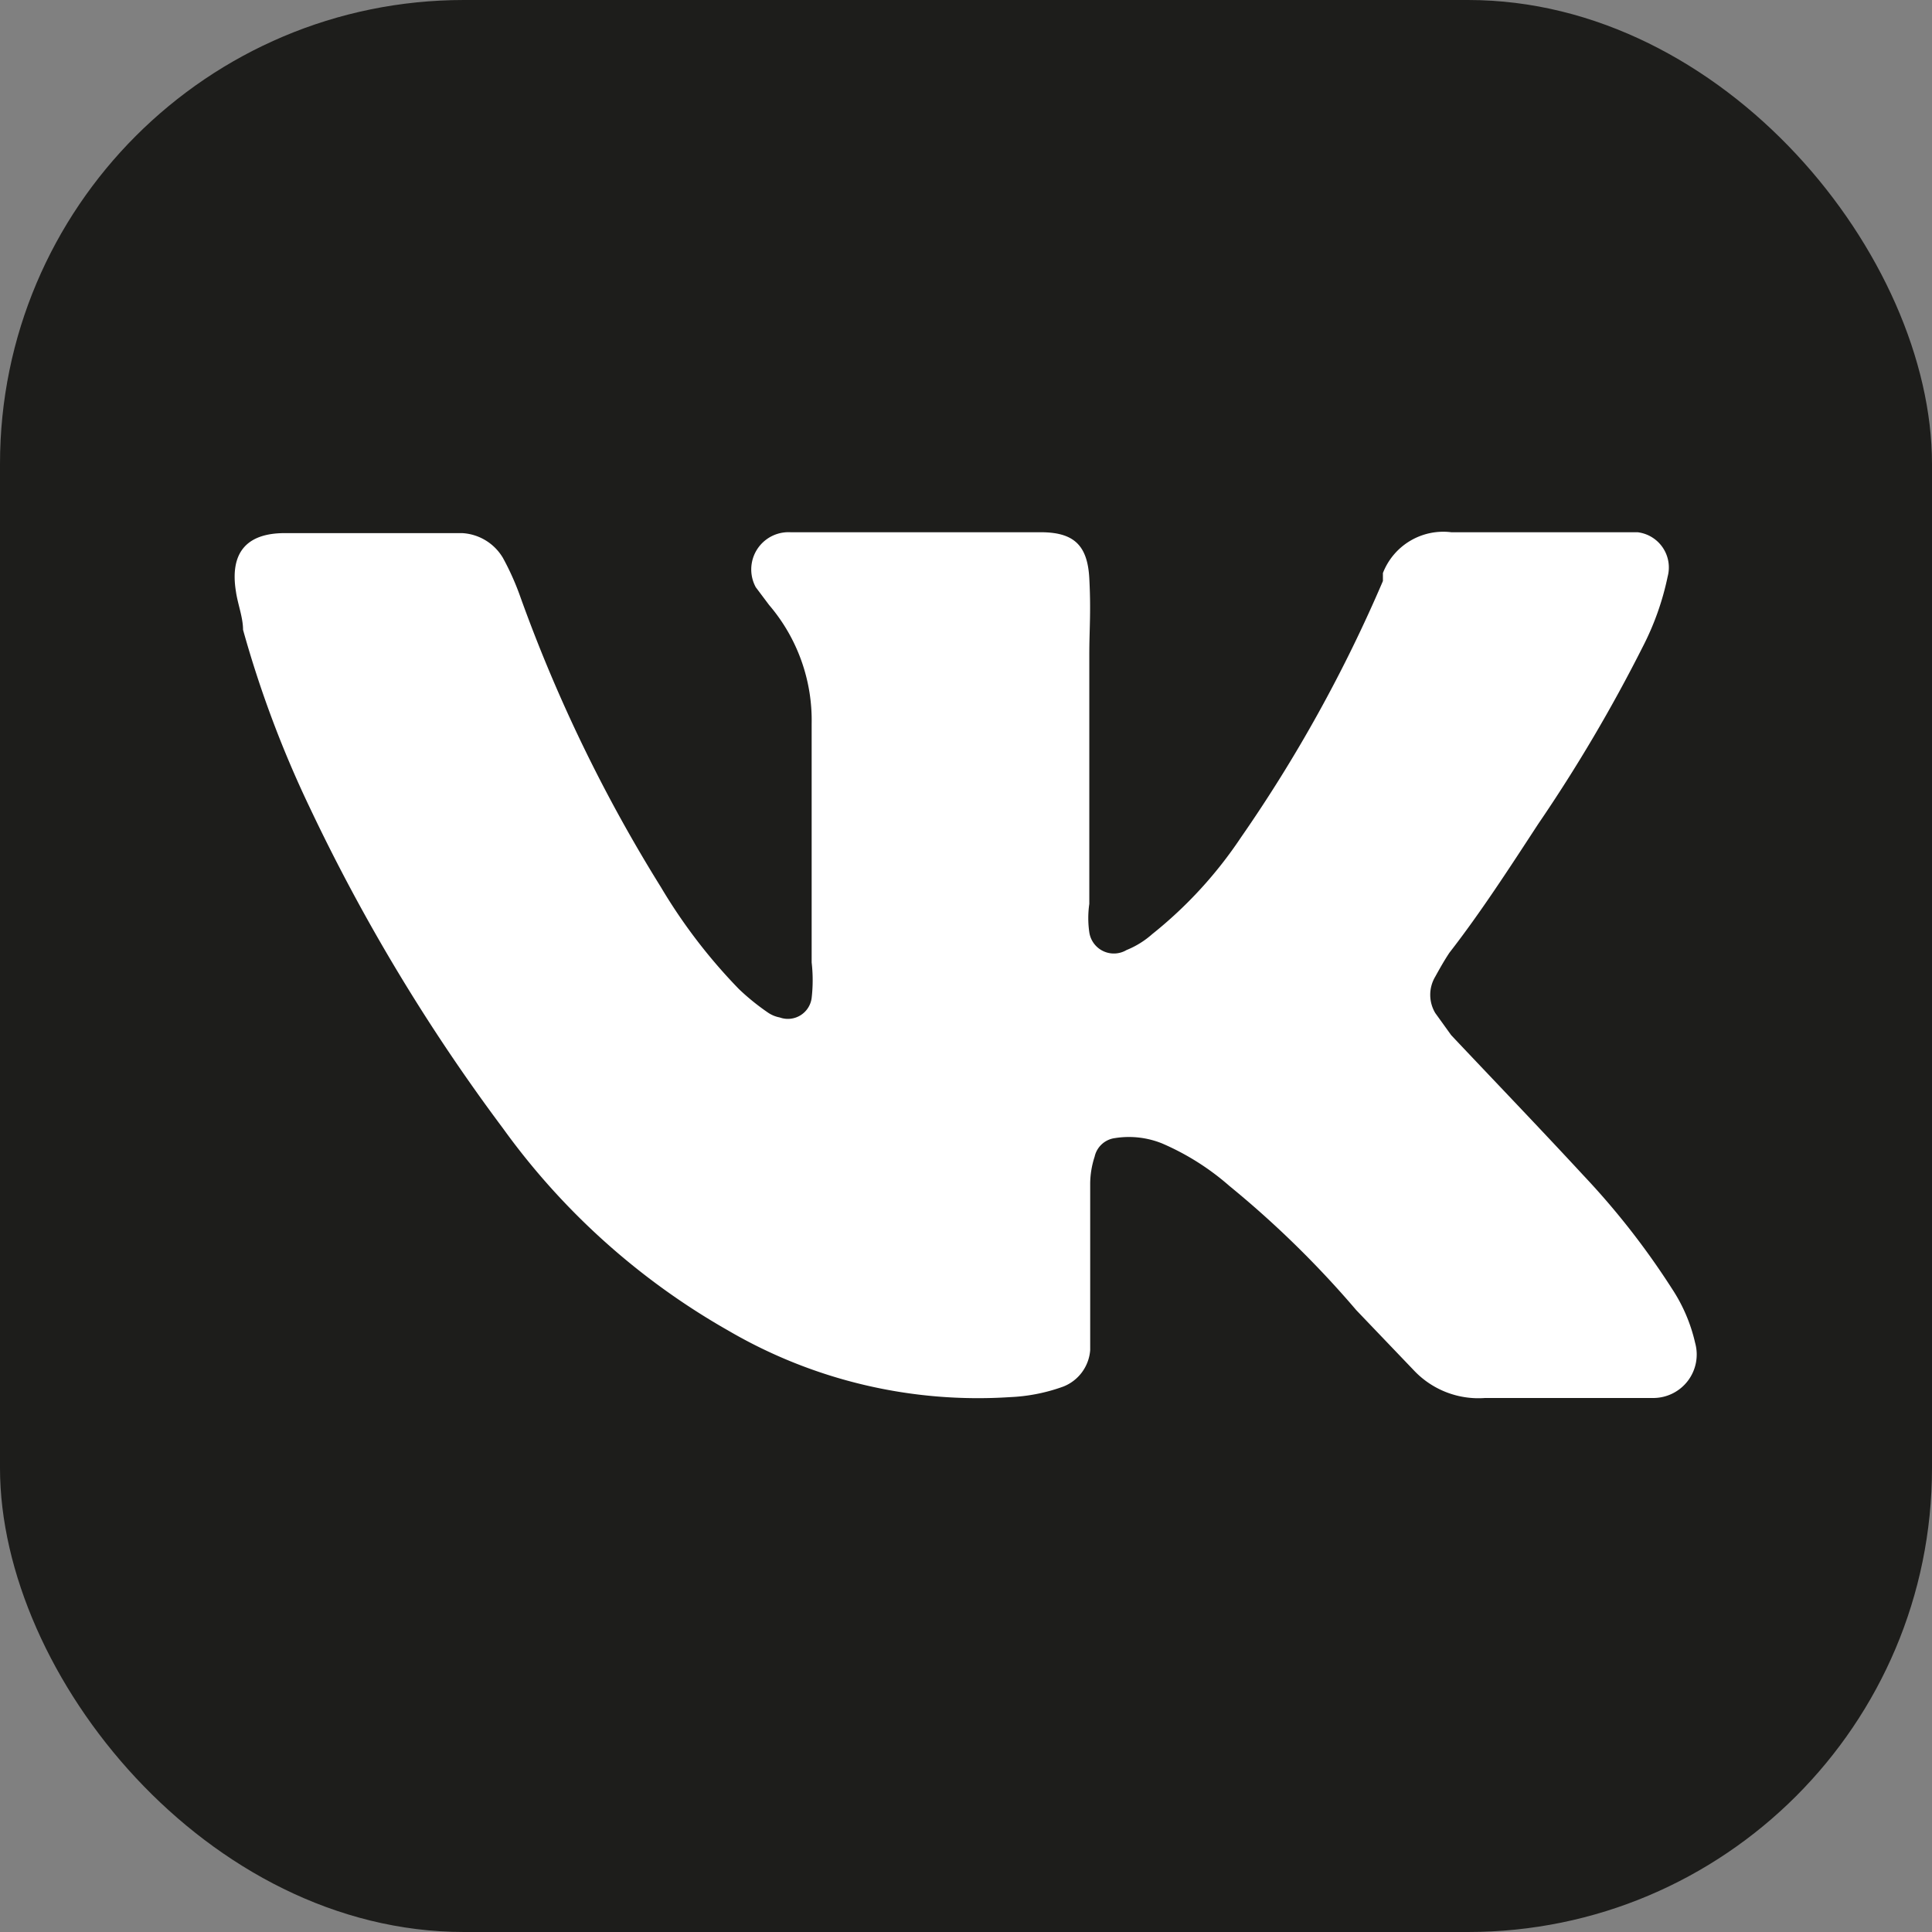
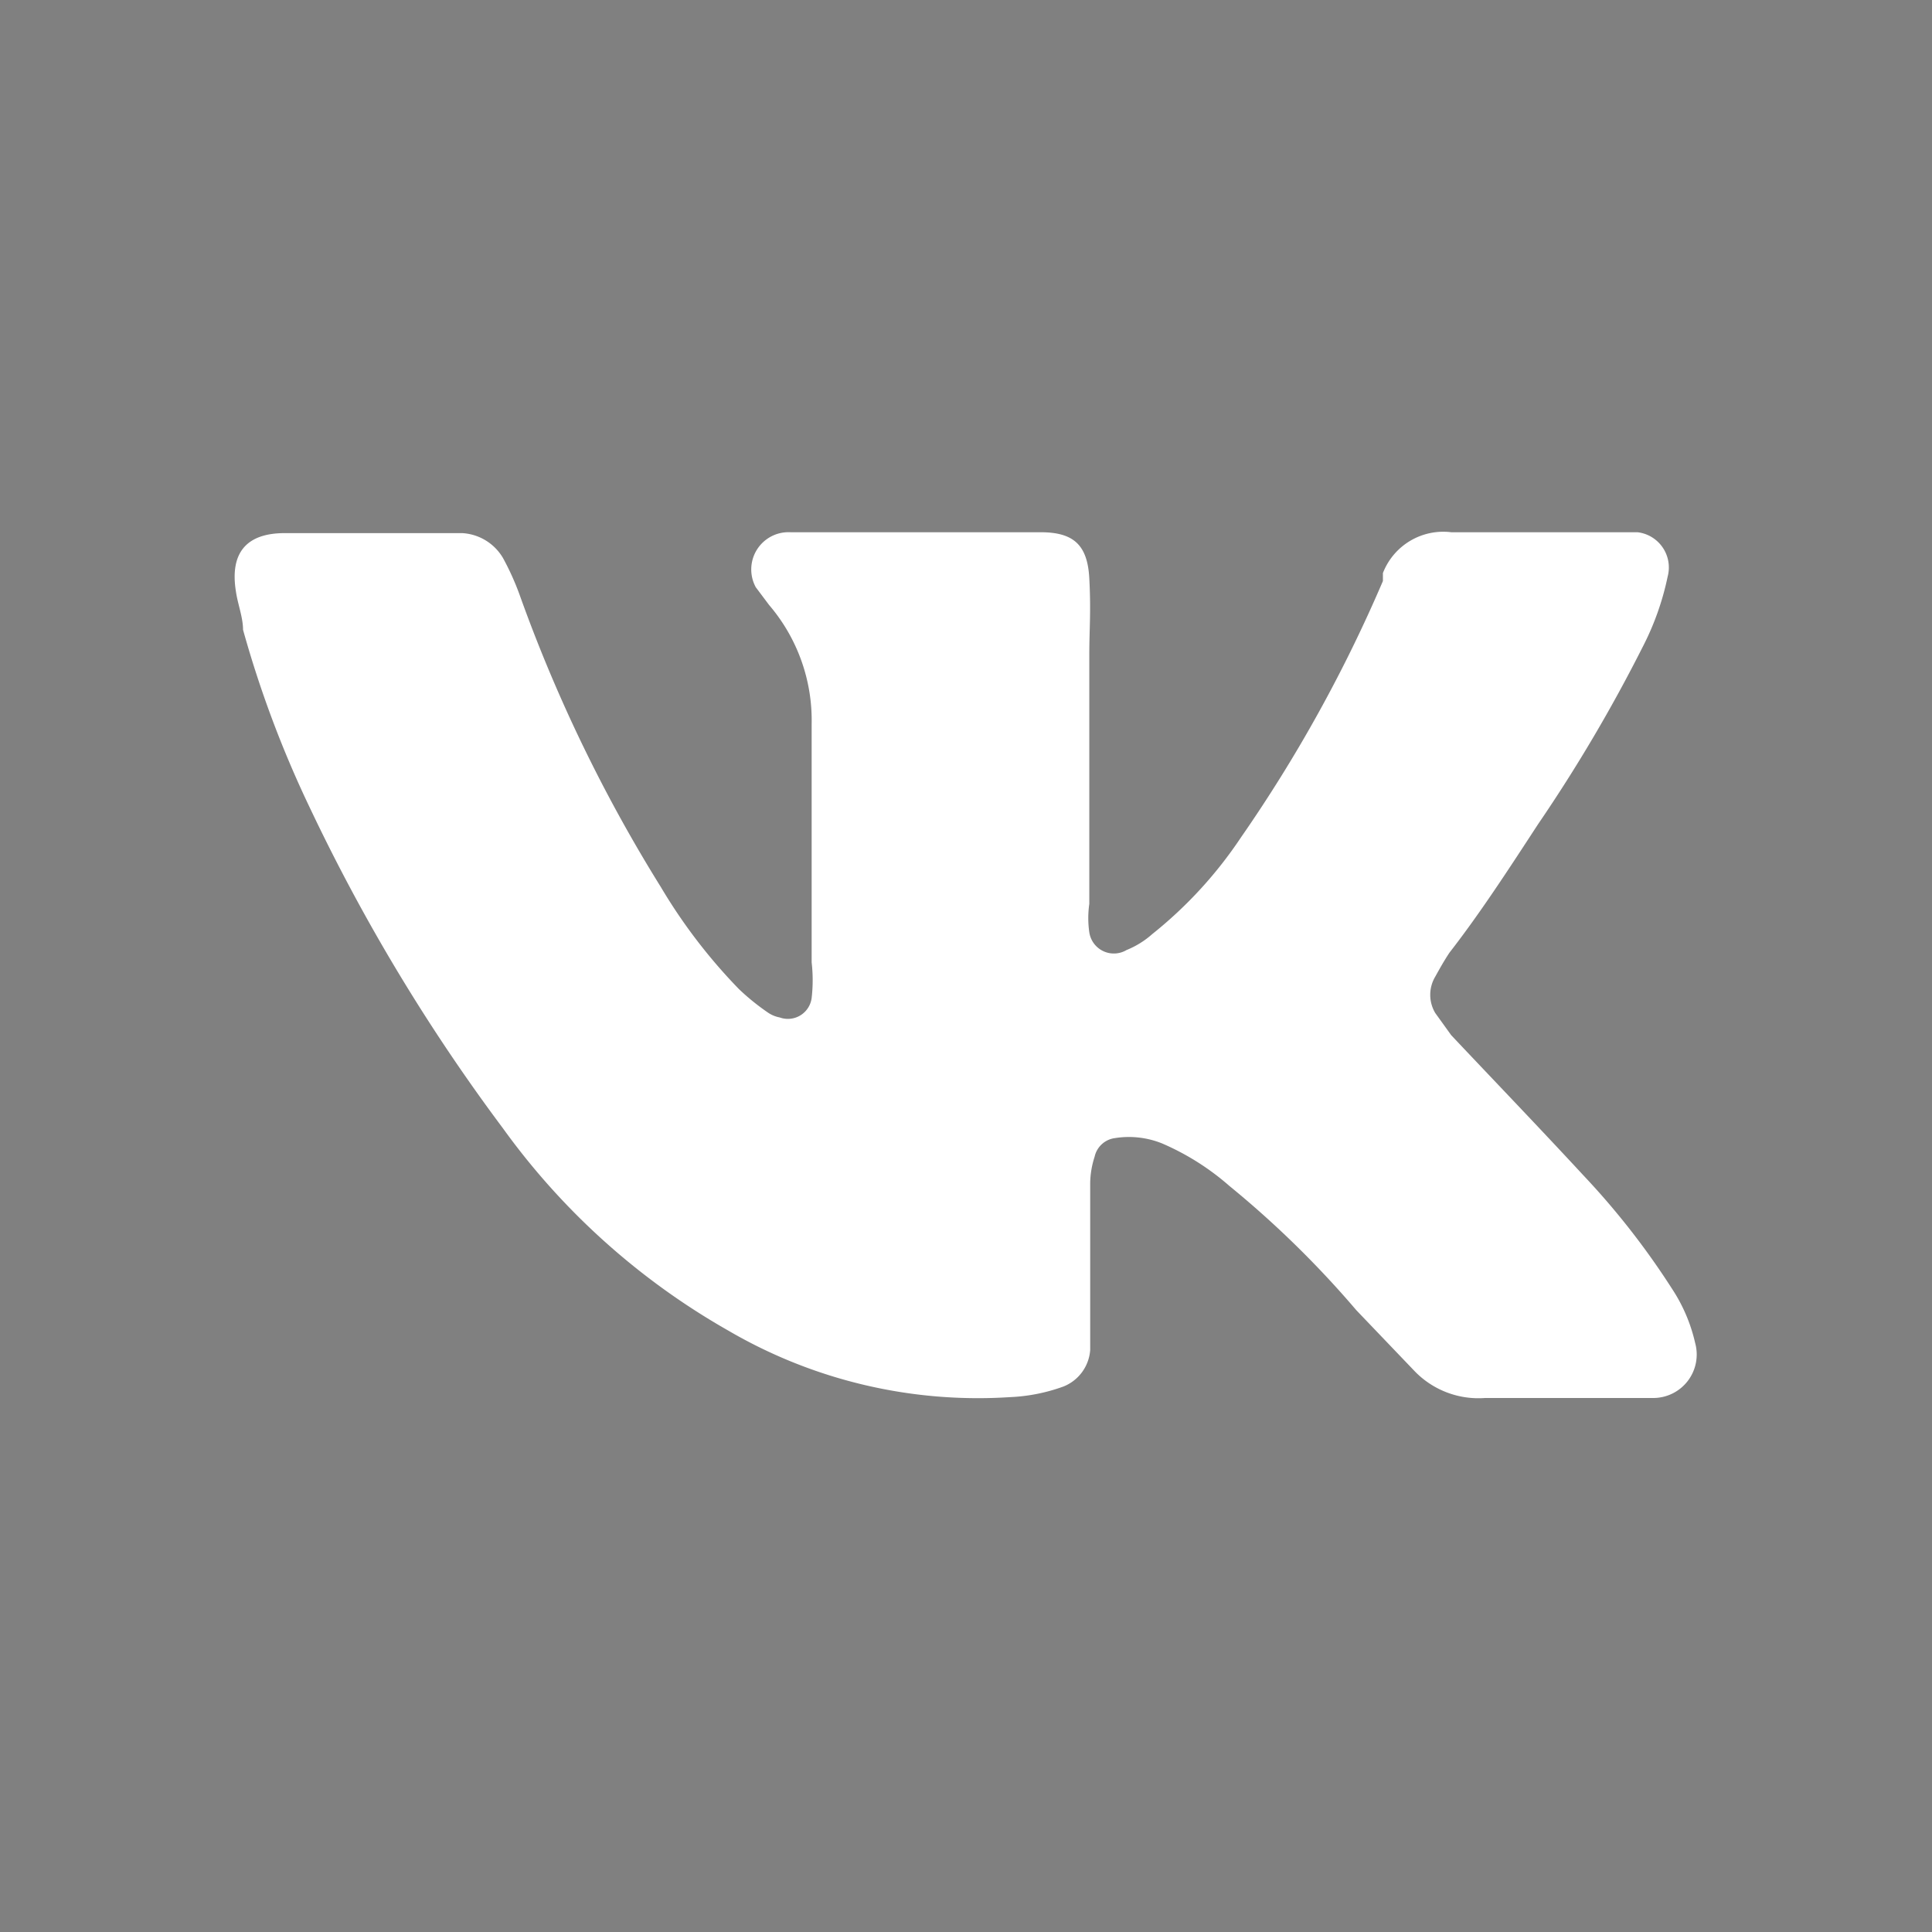
<svg xmlns="http://www.w3.org/2000/svg" viewBox="0 0 21.78 21.78">
  <rect x="0" y="0" width="21.78" height="21.78" fill="#808080" stroke="none" />
  <defs>
    <style>.cls-1{fill:#1d1d1b;}.cls-2{fill:#fff;}</style>
  </defs>
  <g id="Слой_2" data-name="Слой 2">
    <g id="Слой_1-2" data-name="Слой 1">
-       <rect class="cls-1" width="21.78" height="21.78" rx="5.23" />
      <path class="cls-2" d="M12.28,8.4c0,.6,0,1.19,0,1.79a1.12,1.12,0,0,0,0,.32.28.28,0,0,0,.42.2,1,1,0,0,0,.29-.18,4.8,4.8,0,0,0,1-1.09,16.32,16.32,0,0,0,1.6-2.89l0-.09A.73.73,0,0,1,16.36,6h1.93l.17,0a.4.4,0,0,1,.34.5,3.1,3.1,0,0,1-.28.79,17.61,17.61,0,0,1-1.18,2c-.32.49-.65,1-1,1.45-.06.09-.11.18-.16.27a.4.4,0,0,0,0,.41l.18.25c.5.53,1,1.05,1.49,1.58a8.68,8.68,0,0,1,1,1.28,1.85,1.85,0,0,1,.26.61.49.49,0,0,1-.47.62H16.74a1,1,0,0,1-.79-.3l-.66-.69a11.14,11.14,0,0,0-1.43-1.4,2.87,2.87,0,0,0-.76-.48,1,1,0,0,0-.53-.06.27.27,0,0,0-.23.21,1,1,0,0,0-.05.3V15c0,.07,0,.14,0,.22a.48.48,0,0,1-.3.41,2,2,0,0,1-.6.12A5.58,5.58,0,0,1,8.21,15a8,8,0,0,1-2.54-2.28A21.17,21.17,0,0,1,3.49,9.1a12.27,12.27,0,0,1-.75-2c0-.14-.06-.29-.08-.43-.07-.43.11-.66.55-.66h2a.57.57,0,0,1,.46.28,3,3,0,0,1,.2.45A17.18,17.18,0,0,0,7.45,10a6.15,6.15,0,0,0,.88,1.15,2.6,2.6,0,0,0,.32.26.35.35,0,0,0,.14.06.27.27,0,0,0,.36-.22,1.75,1.75,0,0,0,0-.4c0-.9,0-1.8,0-2.69a2,2,0,0,0-.48-1.34l-.15-.2A.42.42,0,0,1,8.91,6h2.82c.37,0,.53.14.55.52s0,.57,0,.86S12.28,8.06,12.28,8.4Z" />
    </g>
  </g>
</svg>